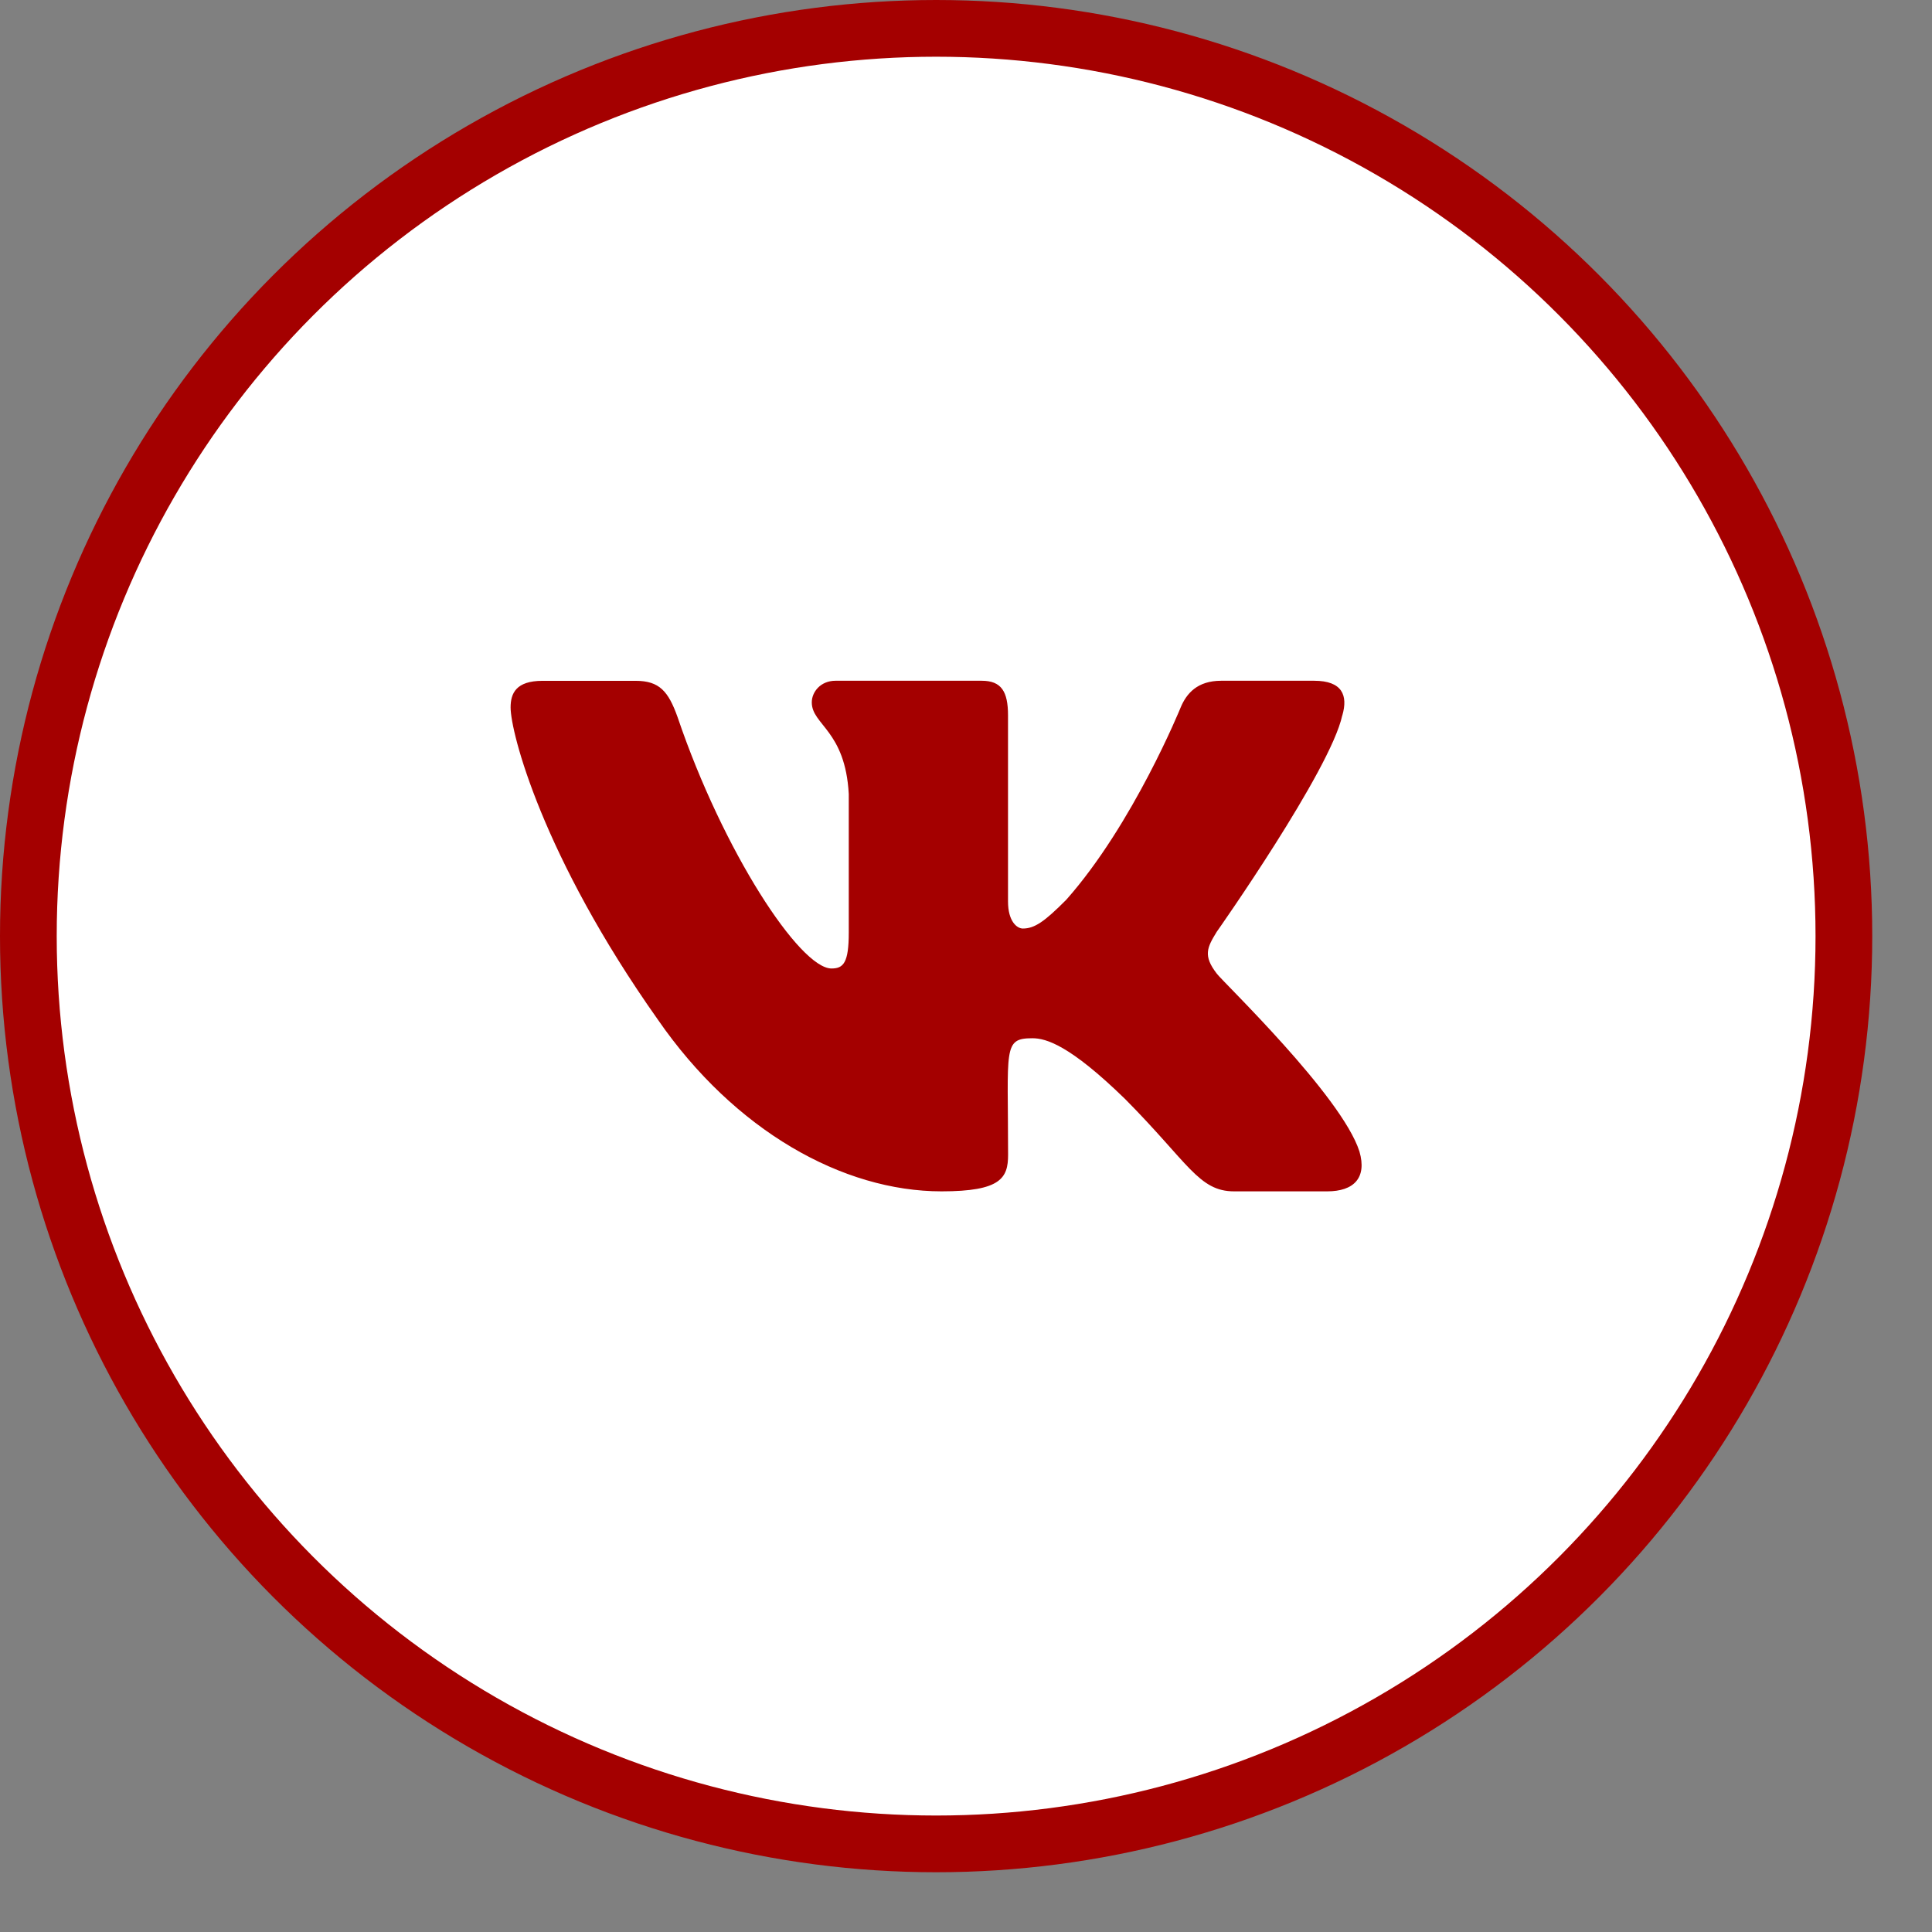
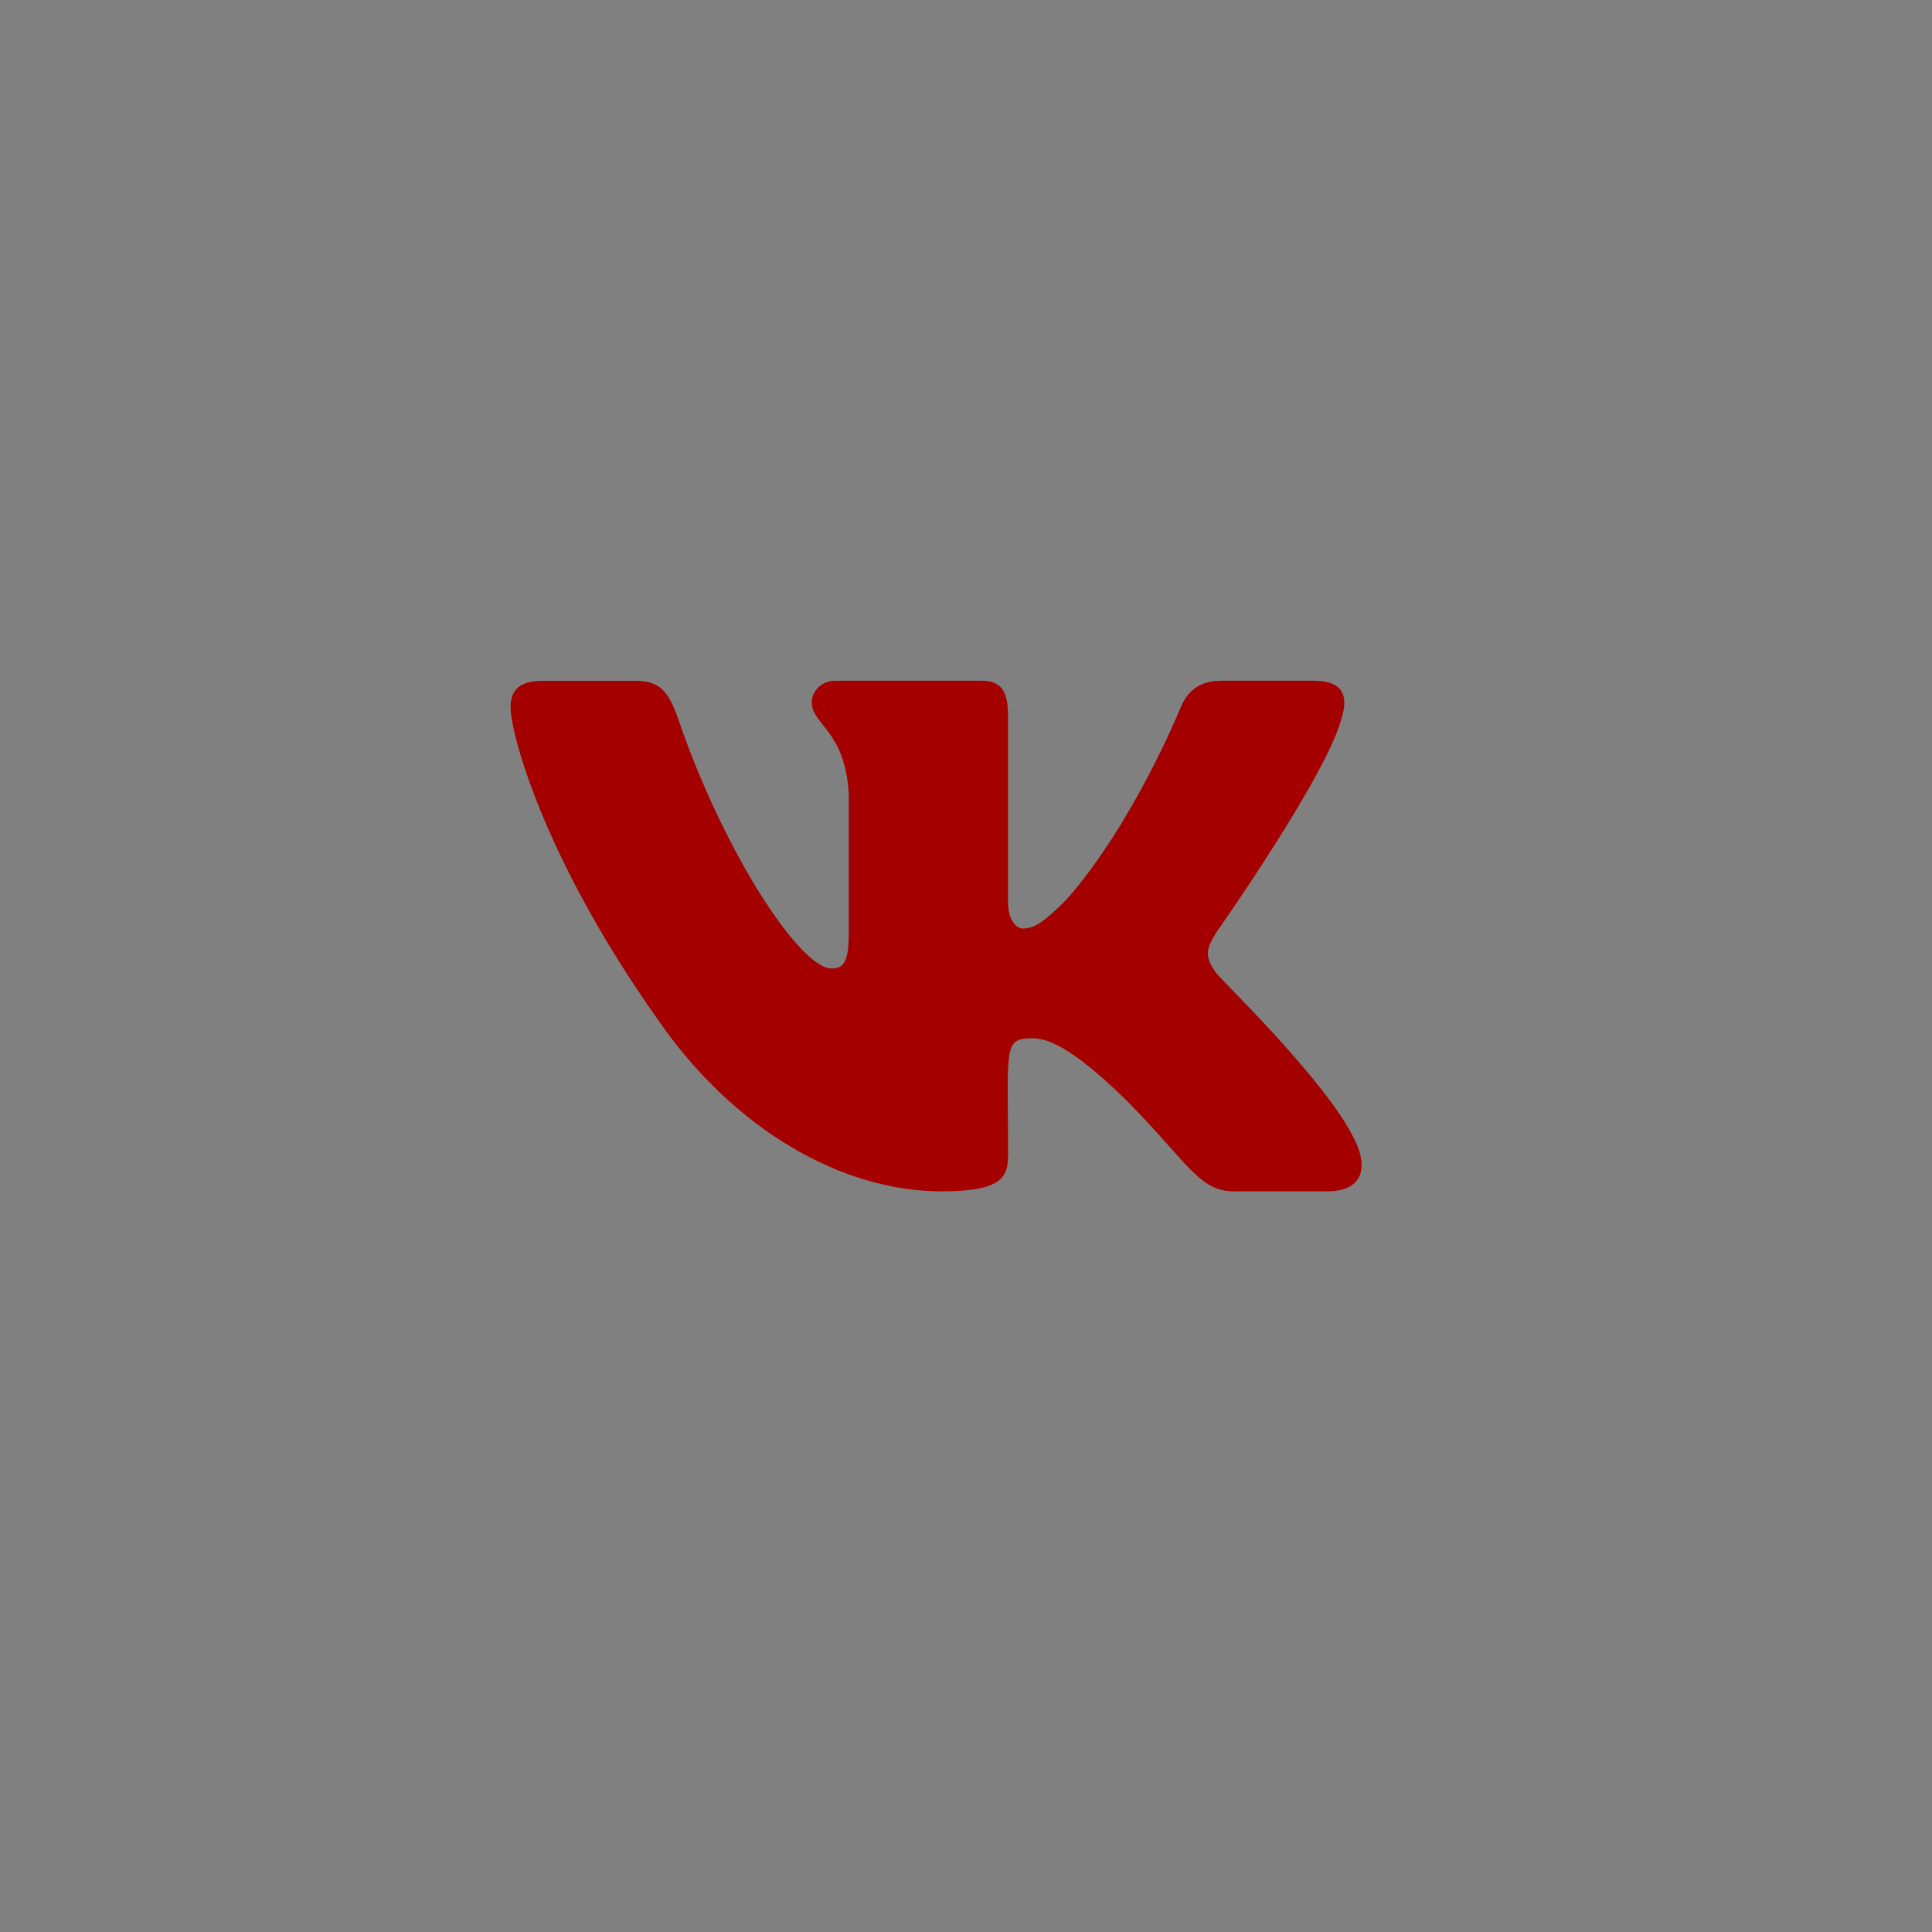
<svg xmlns="http://www.w3.org/2000/svg" width="28" height="28" viewBox="0 0 28 28" fill="none">
  <rect x="0" y="0" width="28" height="28" fill="#808080" stroke="none" />
-   <circle cx="13.567" cy="13.567" r="13.156" fill="white" stroke="#A40000" stroke-width="0.822" />
  <path d="M17.634 14.11C17.435 13.851 17.492 13.735 17.634 13.504C17.637 13.501 19.283 11.162 19.453 10.368L19.454 10.368C19.538 10.079 19.454 9.866 19.046 9.866H17.698C17.354 9.866 17.196 10.049 17.111 10.253C17.111 10.253 16.425 11.943 15.454 13.039C15.14 13.355 14.995 13.457 14.824 13.457C14.74 13.457 14.609 13.355 14.609 13.066V10.368C14.609 10.021 14.512 9.866 14.228 9.866H12.108C11.893 9.866 11.765 10.028 11.765 10.179C11.765 10.507 12.25 10.583 12.301 11.508V13.515C12.301 13.955 12.223 14.036 12.051 14.036C11.592 14.036 10.48 12.338 9.821 10.396C9.687 10.019 9.557 9.867 9.212 9.867H7.863C7.478 9.867 7.4 10.049 7.4 10.253C7.4 10.614 7.858 12.406 9.532 14.774C10.647 16.39 12.217 17.266 13.646 17.266C14.505 17.266 14.61 17.072 14.61 16.737C14.61 15.193 14.532 15.047 14.962 15.047C15.162 15.047 15.505 15.148 16.306 15.928C17.223 16.852 17.373 17.266 17.886 17.266H19.235C19.619 17.266 19.814 17.072 19.702 16.688C19.445 15.881 17.713 14.221 17.634 14.11Z" fill="#A40000" />
</svg>